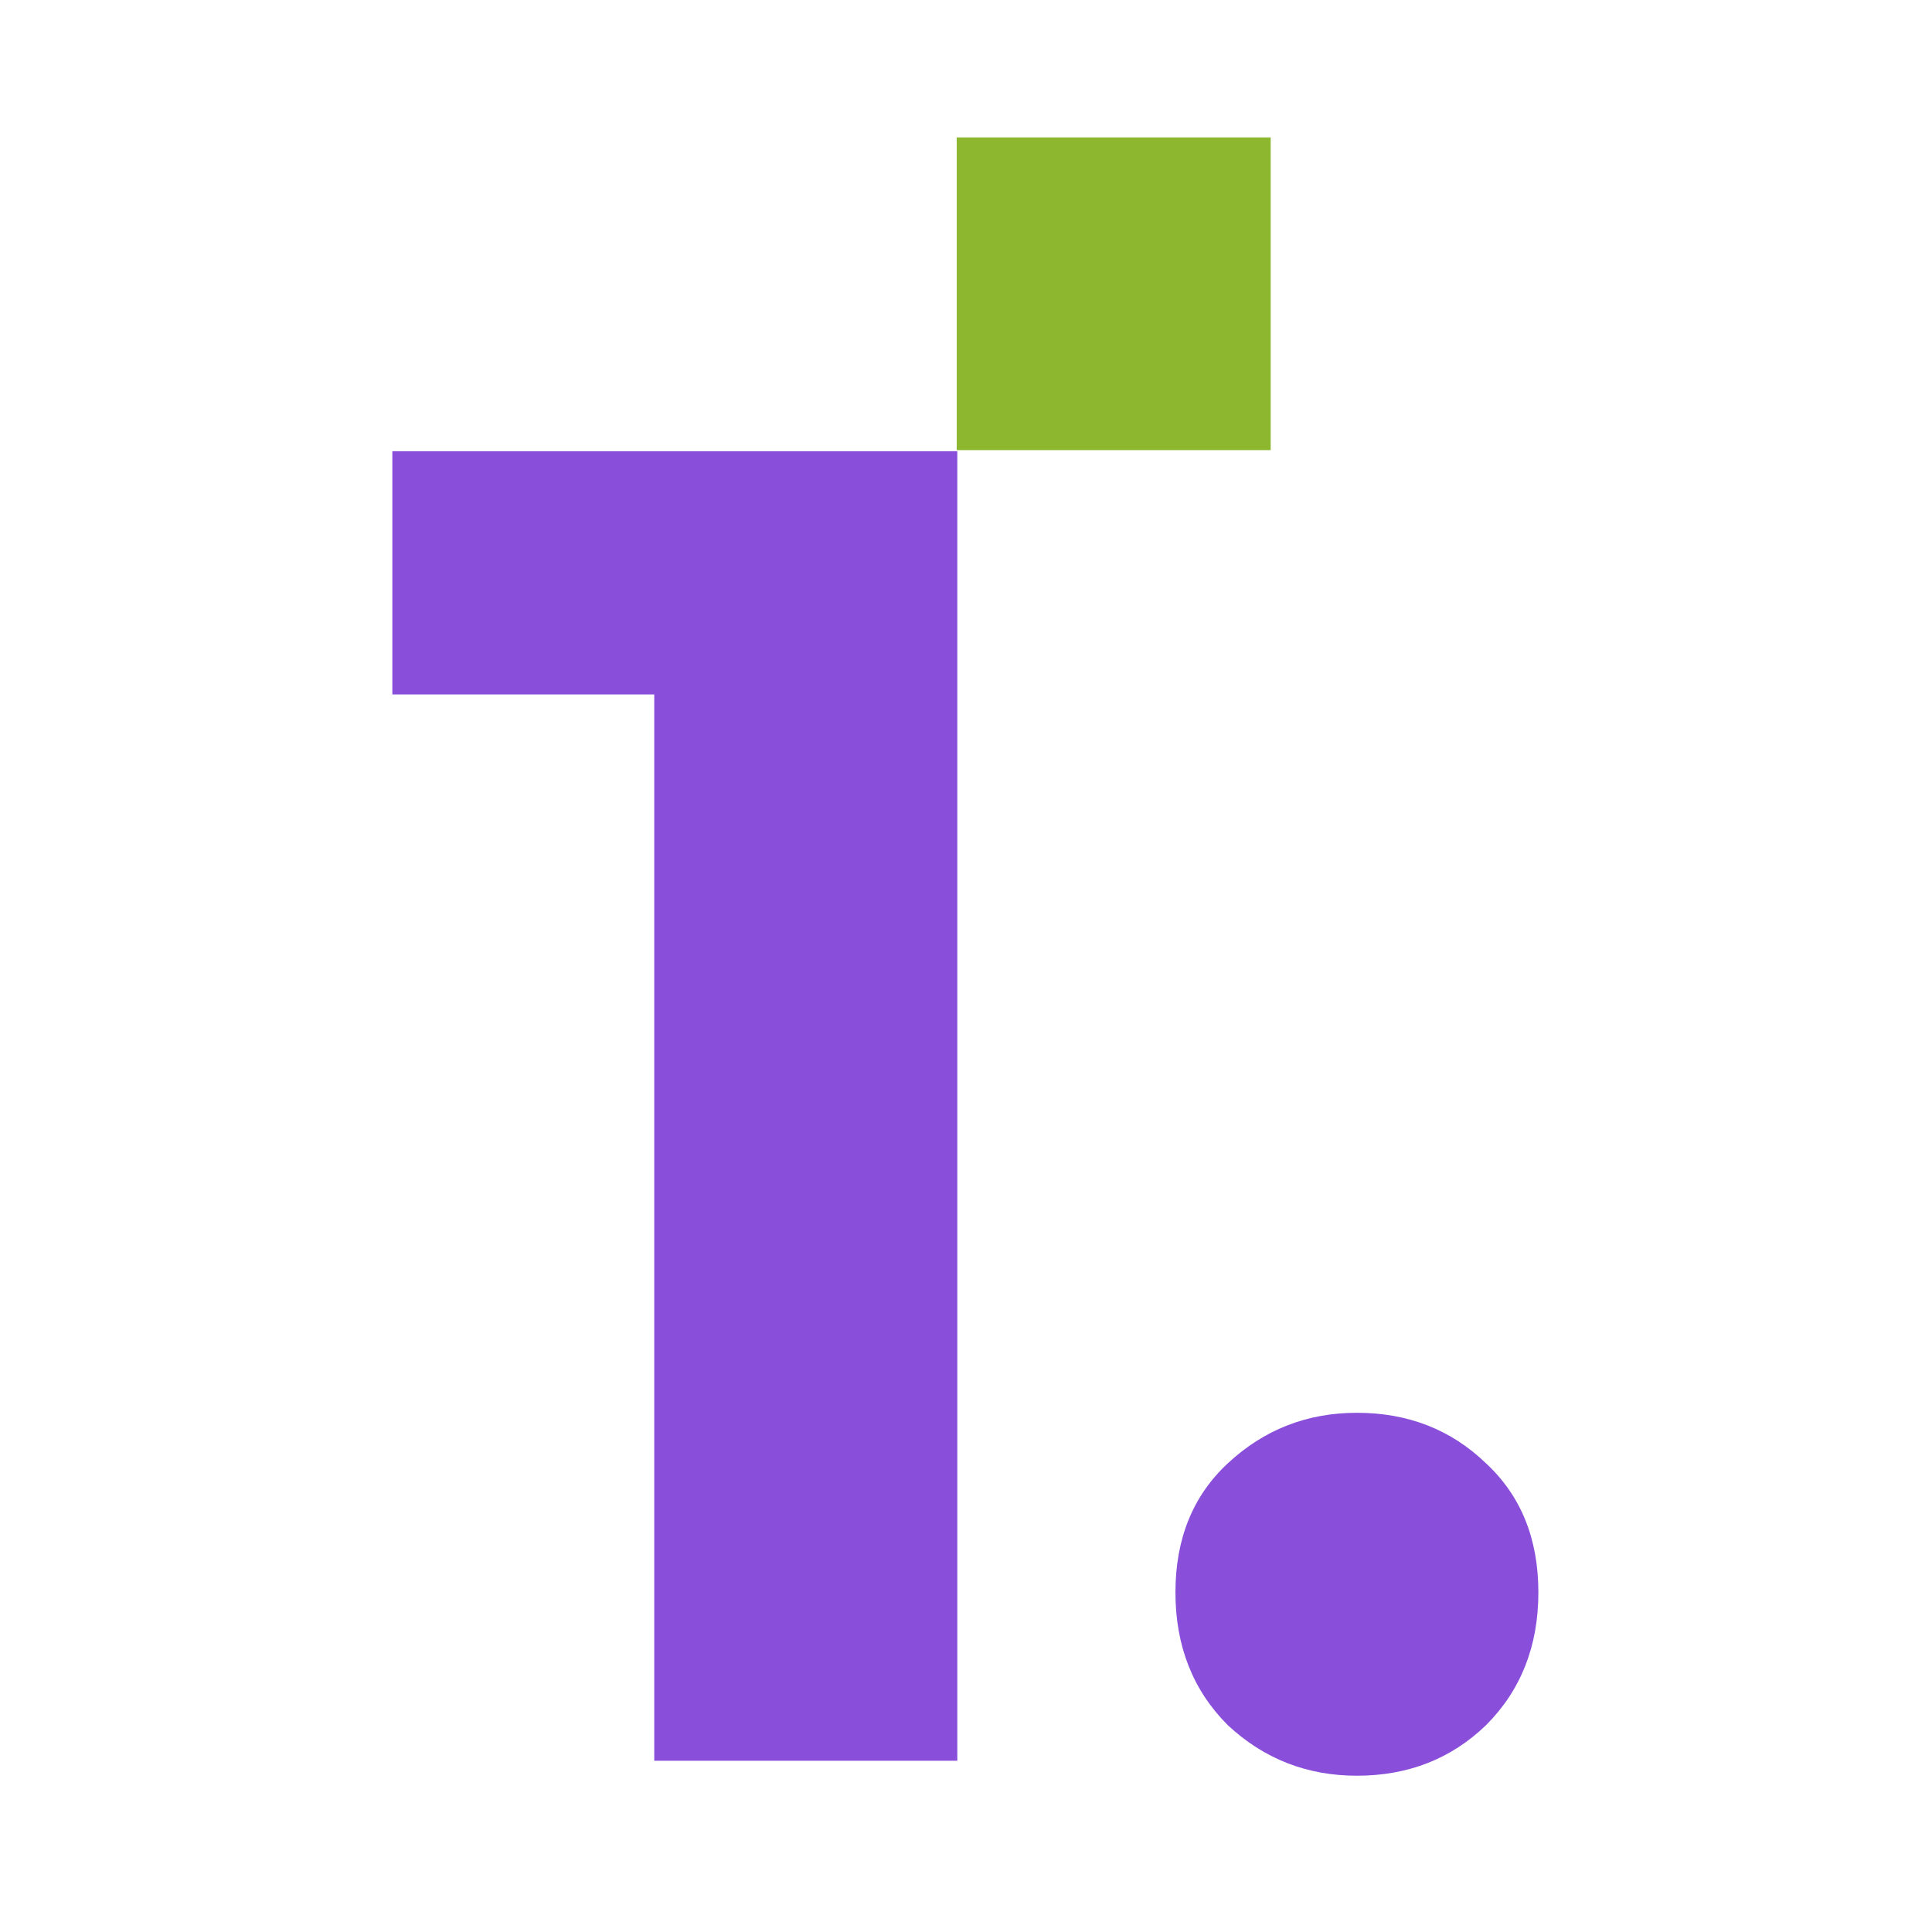
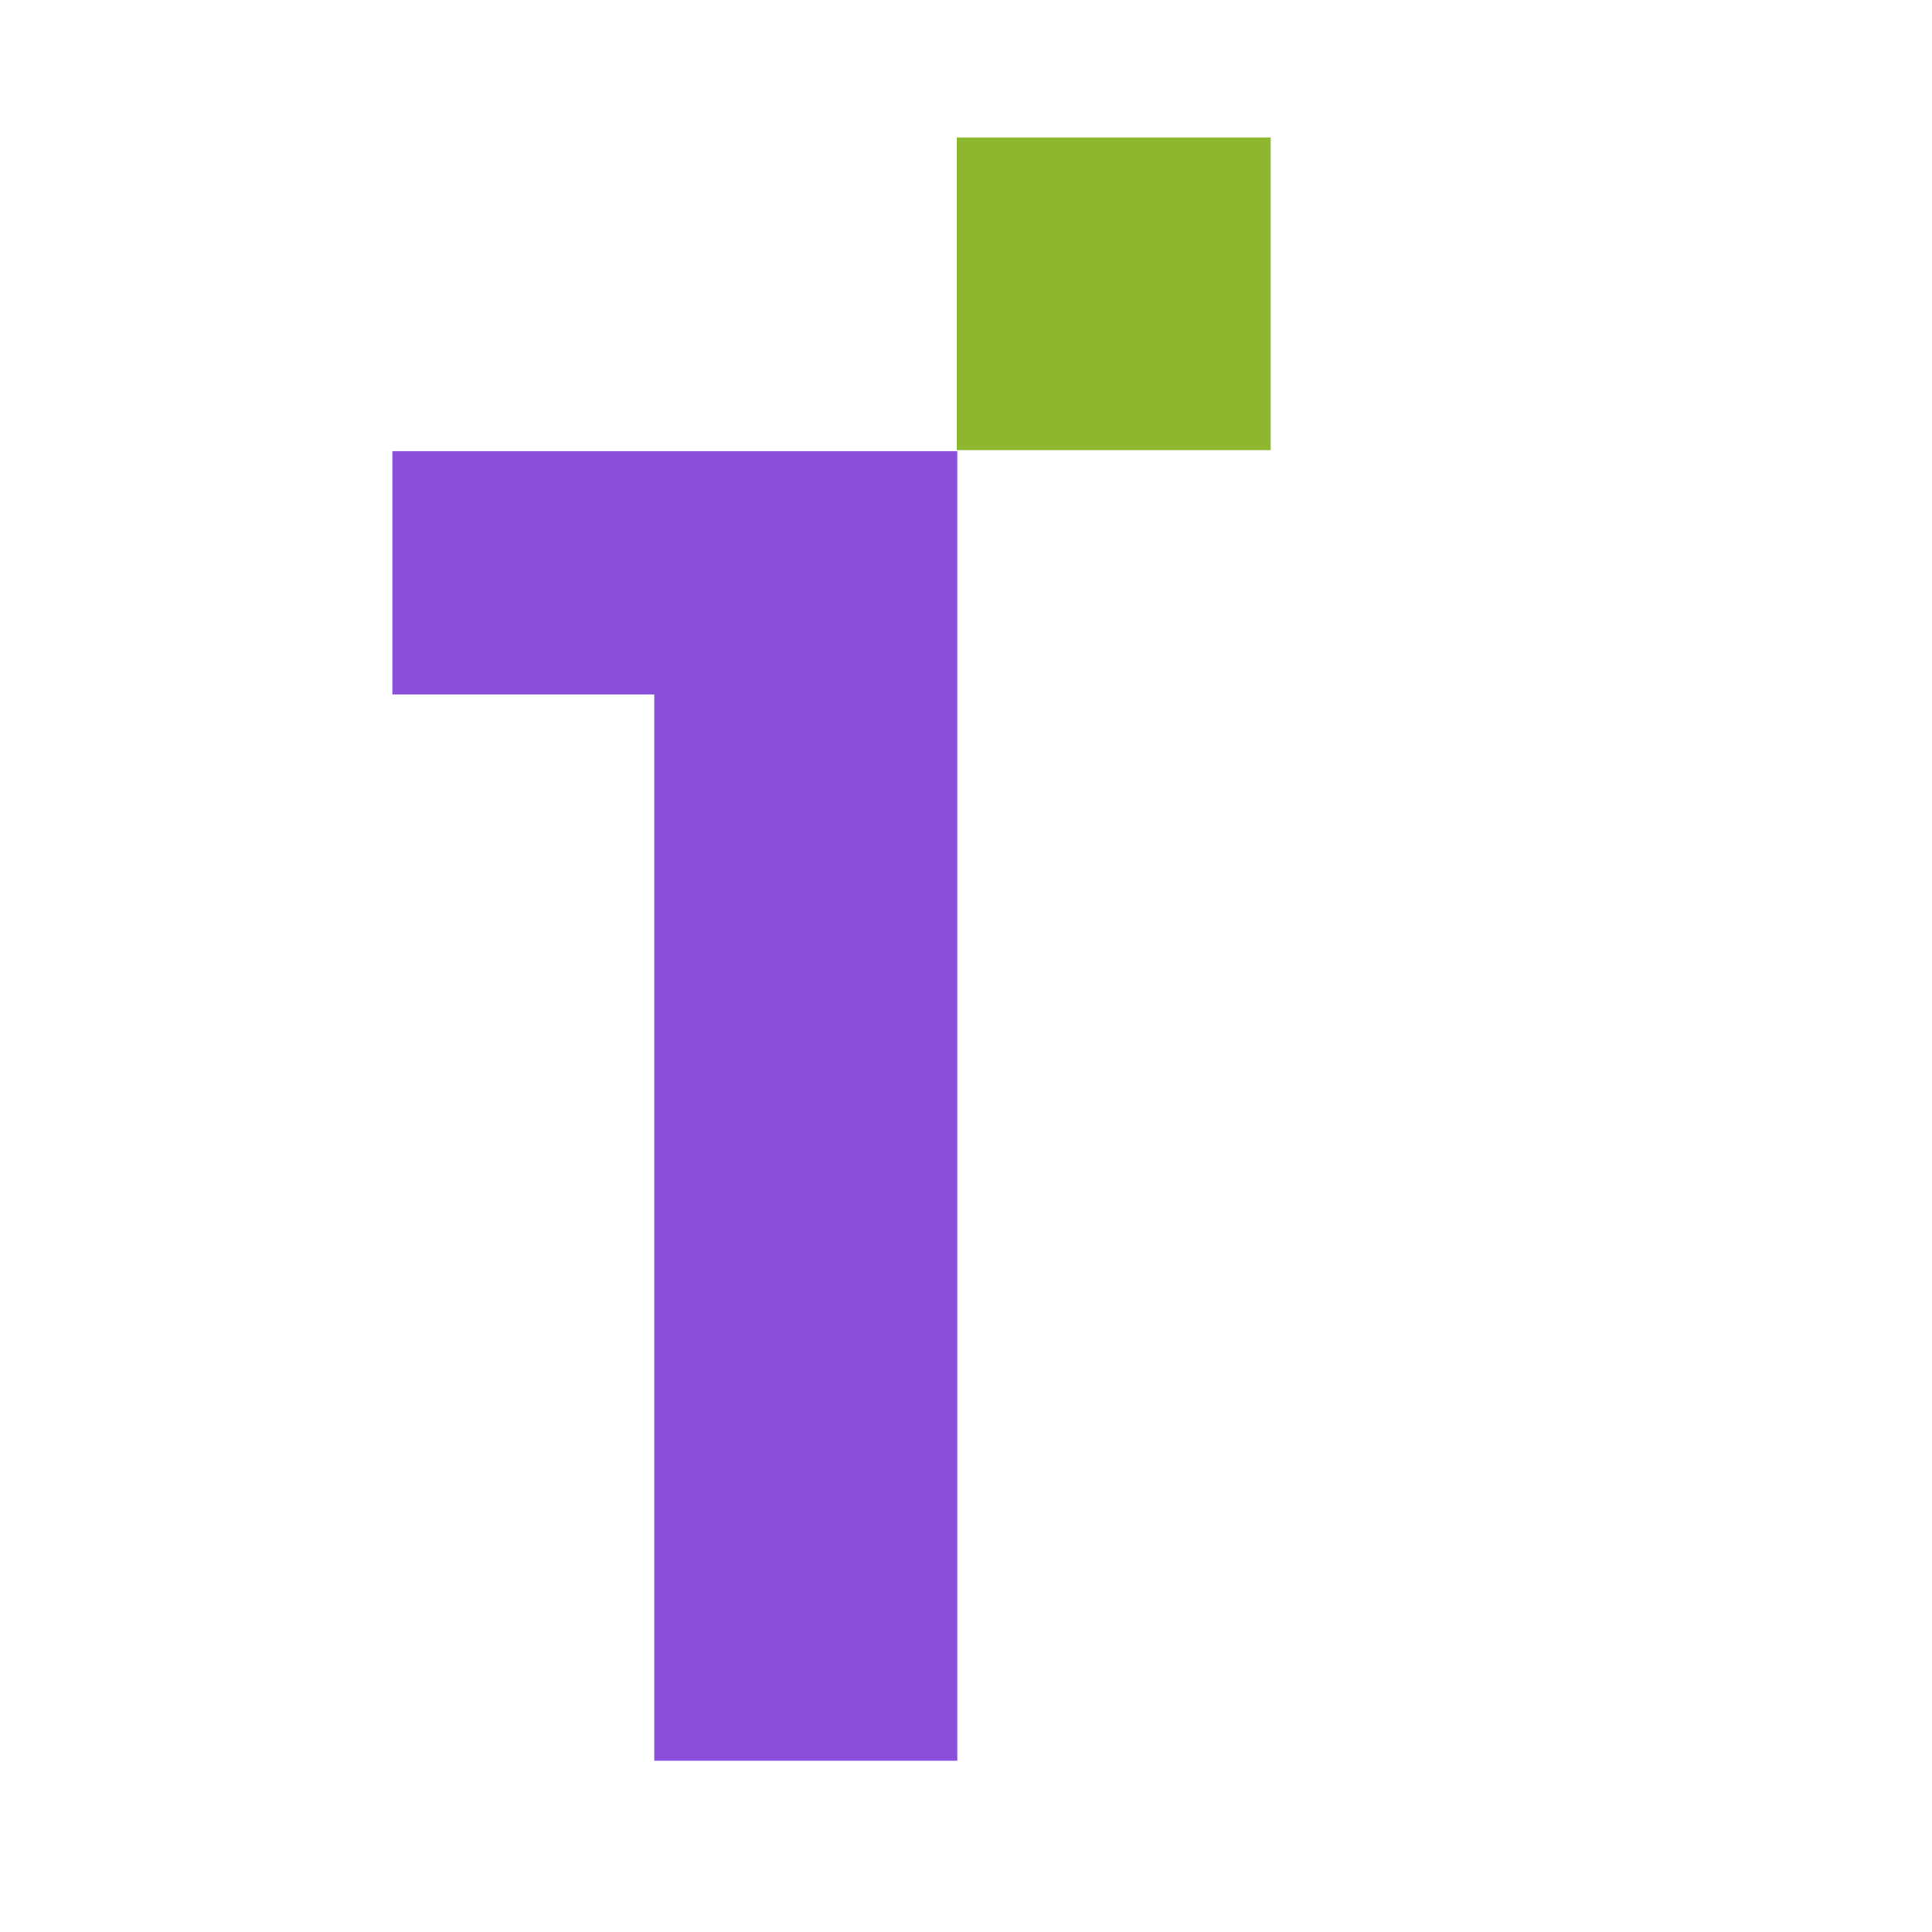
<svg xmlns="http://www.w3.org/2000/svg" width="801" height="801" viewBox="0 0 801 801" fill="none">
-   <path d="M562.569 736.205C541.887 736.205 524.048 729.225 509.053 715.264C494.575 700.786 487.336 682.43 487.336 660.196C487.336 637.962 494.575 620.123 509.053 606.68C524.048 592.719 541.887 585.738 562.569 585.738C583.769 585.738 601.608 592.719 616.086 606.68C630.564 620.123 637.803 637.962 637.803 660.196C637.803 682.43 630.564 700.786 616.086 715.264C601.608 729.225 583.769 736.205 562.569 736.205Z" fill="#8A4FDA" />
  <path d="M271.249 729.999V233.613L325.541 287.906H162.664V187.077H396.896V729.999H271.249Z" fill="#8A4FDA" />
  <path d="M526.824 56.977H396.651V186.614H526.824V56.977Z" fill="#8CB72F" />
</svg>